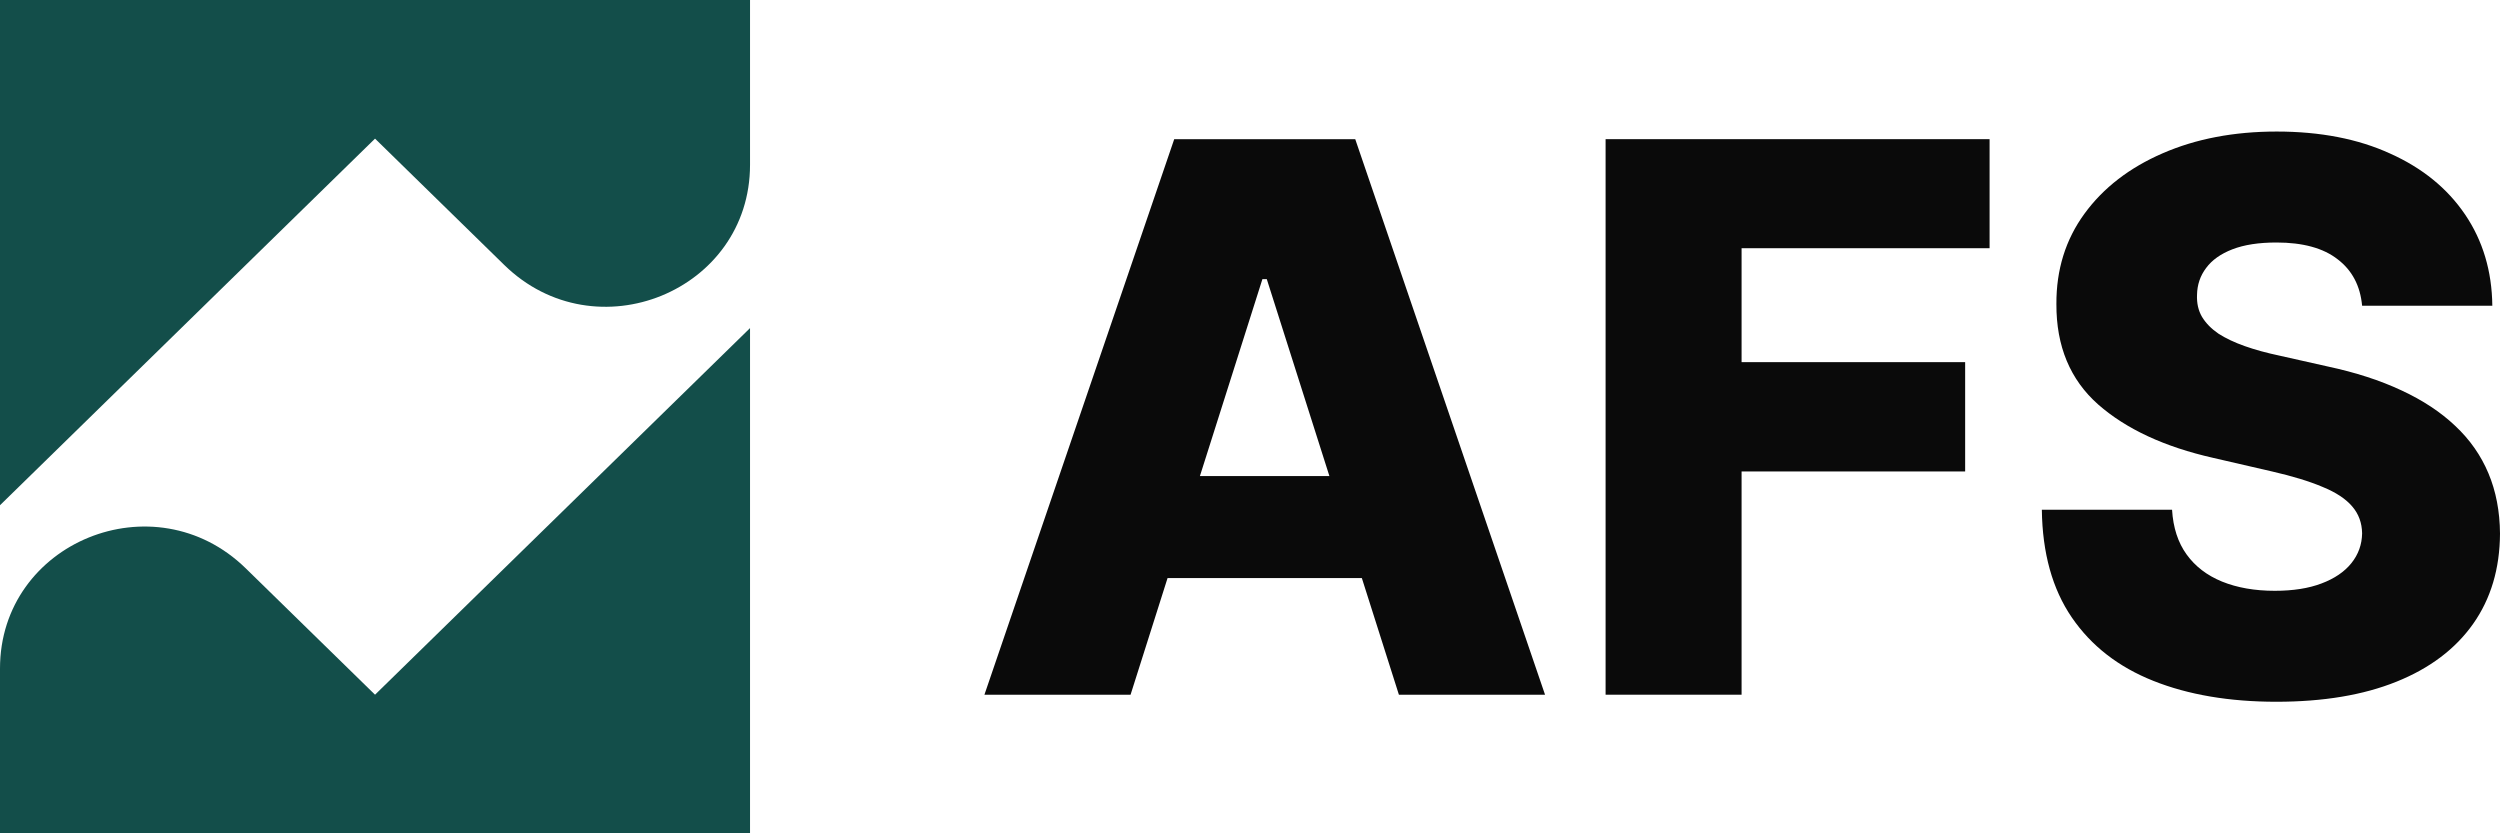
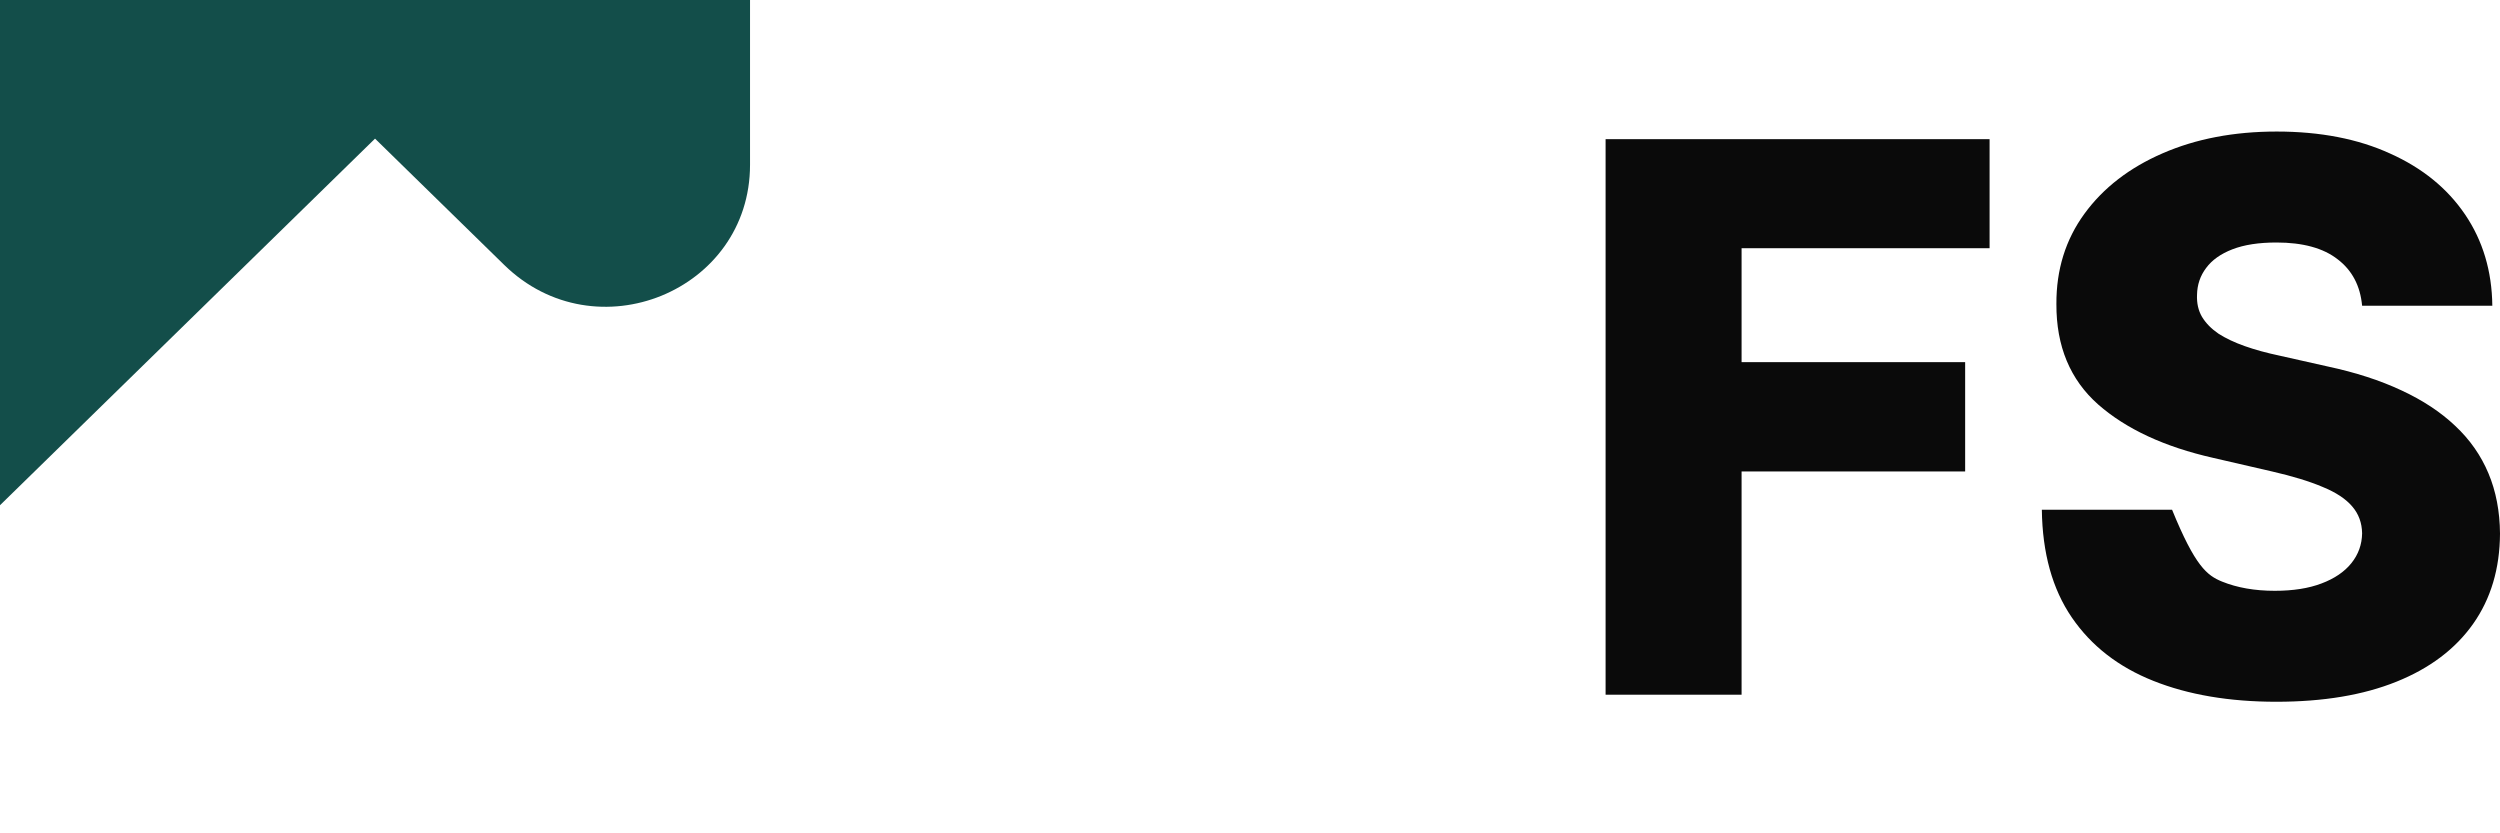
<svg xmlns="http://www.w3.org/2000/svg" width="84" height="28" viewBox="0 0 84 28" fill="none">
-   <path d="M25.201 28H0V22.462C0 18.218 5.188 16.096 8.259 19.098L12.601 23.342L25.201 11.024V28Z" fill="#134E4A" />
  <path d="M25.201 0V5.538C25.201 9.782 20.013 11.904 16.942 8.902L12.601 4.658L0 16.976V0H25.201Z" fill="#134E4A" />
-   <path d="M76.497 4.42C77.961 4.42 79.232 4.667 80.308 5.159C81.391 5.645 82.231 6.328 82.828 7.209C83.425 8.091 83.729 9.111 83.742 10.272H79.367C79.305 9.604 79.032 9.084 78.546 8.713C78.066 8.337 77.38 8.148 76.487 8.148C75.897 8.148 75.405 8.224 75.011 8.376C74.617 8.528 74.322 8.738 74.125 9.005C73.928 9.266 73.826 9.567 73.82 9.907C73.808 10.187 73.863 10.433 73.987 10.646C74.116 10.858 74.3 11.047 74.54 11.211C74.786 11.369 75.082 11.508 75.426 11.63C75.771 11.752 76.158 11.858 76.589 11.949L78.213 12.314C79.148 12.514 79.973 12.781 80.687 13.116C81.407 13.45 82.01 13.848 82.496 14.31C82.988 14.771 83.36 15.303 83.612 15.905C83.865 16.506 83.994 17.181 84 17.928C83.994 19.107 83.692 20.119 83.096 20.963C82.499 21.808 81.64 22.455 80.521 22.905C79.407 23.354 78.063 23.579 76.487 23.579C74.906 23.579 73.528 23.345 72.353 22.877C71.178 22.41 70.264 21.699 69.612 20.745C68.96 19.791 68.624 18.584 68.606 17.126H72.981C73.017 17.728 73.18 18.229 73.47 18.63C73.759 19.031 74.156 19.335 74.66 19.541C75.171 19.748 75.761 19.851 76.432 19.851C77.047 19.851 77.57 19.769 78.001 19.605C78.438 19.441 78.773 19.213 79.007 18.922C79.241 18.63 79.361 18.296 79.367 17.919C79.361 17.567 79.25 17.266 79.035 17.017C78.819 16.762 78.487 16.543 78.038 16.36C77.595 16.172 77.029 15.999 76.34 15.841L74.365 15.385C72.728 15.015 71.439 14.416 70.498 13.59C69.557 12.757 69.089 11.633 69.095 10.217C69.089 9.063 69.403 8.051 70.037 7.182C70.67 6.313 71.547 5.636 72.667 5.15C73.787 4.663 75.063 4.42 76.497 4.42Z" fill="#0A0A0A" />
-   <path fill-rule="evenodd" clip-rule="evenodd" d="M51.913 23.342H47.003L45.758 19.423H39.23L37.987 23.342H33.077L39.454 4.676H45.536L51.913 23.342ZM40.317 15.996H44.668L42.564 9.379H42.417L40.317 15.996Z" fill="#0A0A0A" />
+   <path d="M76.497 4.42C77.961 4.42 79.232 4.667 80.308 5.159C81.391 5.645 82.231 6.328 82.828 7.209C83.425 8.091 83.729 9.111 83.742 10.272H79.367C79.305 9.604 79.032 9.084 78.546 8.713C78.066 8.337 77.38 8.148 76.487 8.148C75.897 8.148 75.405 8.224 75.011 8.376C74.617 8.528 74.322 8.738 74.125 9.005C73.928 9.266 73.826 9.567 73.82 9.907C73.808 10.187 73.863 10.433 73.987 10.646C74.116 10.858 74.3 11.047 74.54 11.211C74.786 11.369 75.082 11.508 75.426 11.63C75.771 11.752 76.158 11.858 76.589 11.949L78.213 12.314C79.148 12.514 79.973 12.781 80.687 13.116C81.407 13.45 82.01 13.848 82.496 14.31C82.988 14.771 83.36 15.303 83.612 15.905C83.865 16.506 83.994 17.181 84 17.928C83.994 19.107 83.692 20.119 83.096 20.963C82.499 21.808 81.64 22.455 80.521 22.905C79.407 23.354 78.063 23.579 76.487 23.579C74.906 23.579 73.528 23.345 72.353 22.877C71.178 22.41 70.264 21.699 69.612 20.745C68.96 19.791 68.624 18.584 68.606 17.126H72.981C73.759 19.031 74.156 19.335 74.66 19.541C75.171 19.748 75.761 19.851 76.432 19.851C77.047 19.851 77.57 19.769 78.001 19.605C78.438 19.441 78.773 19.213 79.007 18.922C79.241 18.63 79.361 18.296 79.367 17.919C79.361 17.567 79.25 17.266 79.035 17.017C78.819 16.762 78.487 16.543 78.038 16.36C77.595 16.172 77.029 15.999 76.34 15.841L74.365 15.385C72.728 15.015 71.439 14.416 70.498 13.59C69.557 12.757 69.089 11.633 69.095 10.217C69.089 9.063 69.403 8.051 70.037 7.182C70.67 6.313 71.547 5.636 72.667 5.15C73.787 4.663 75.063 4.42 76.497 4.42Z" fill="#0A0A0A" />
  <path d="M66.85 8.34H58.517V12.168H66.029V15.841H58.517V23.342H53.948V4.676H66.85V8.34Z" fill="#0A0A0A" />
</svg>